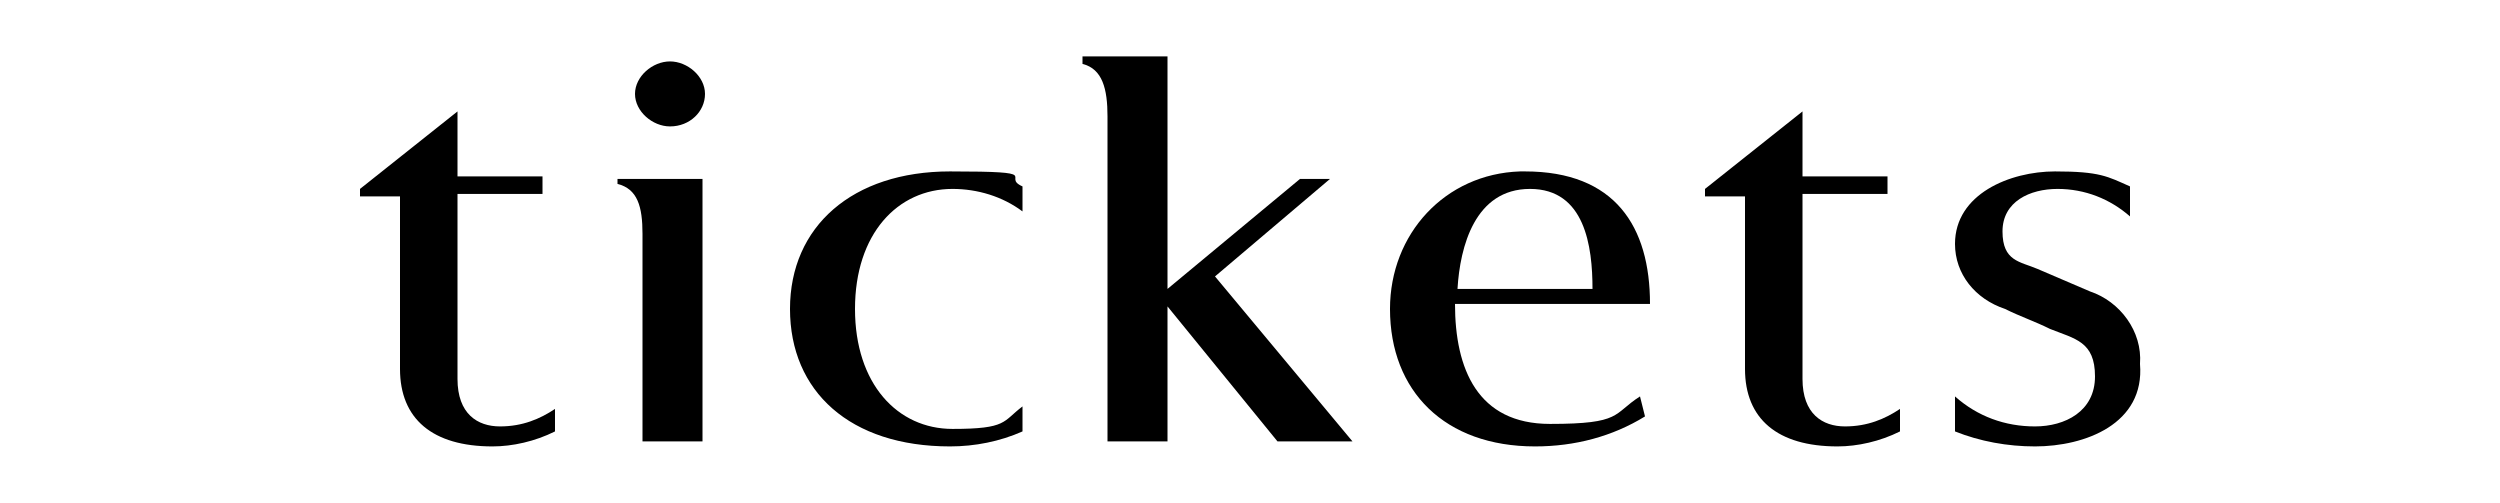
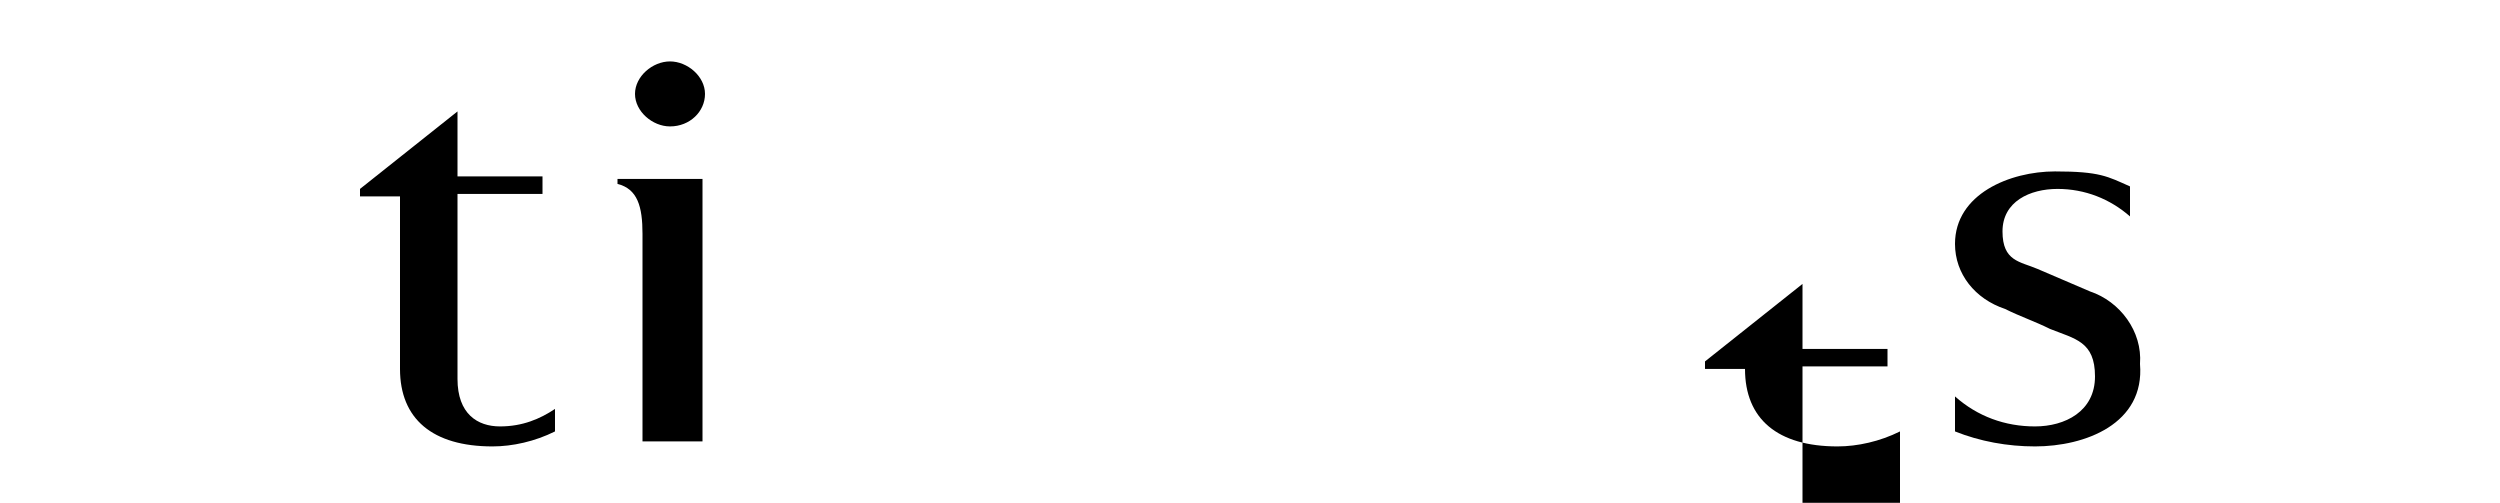
<svg xmlns="http://www.w3.org/2000/svg" id="_レイヤー_2" data-name=" レイヤー 2" width="35.3mm" height="7.1mm" version="1.1" viewBox="0 0 100 20">
  <defs>
    <style>
      .cls-1 {
        fill: #000;
        stroke-width: 0px;
      }
    </style>
  </defs>
  <g id="_レイヤー_2-2" data-name="レイヤー 2">
    <g id="ticket">
      <g id="ticket-2">
        <path class="cls-1" d="M22.2,17.2c-.8.4-1.7.6-2.5.6-2.4,0-3.7-1.1-3.7-3.1v-6.9h-1.6v-.3l3.9-3.1v2.6h3.4v.7h-3.4v7.4c0,1.4.8,1.9,1.7,1.9s1.6-.3,2.2-.7v.9Z" />
        <path class="cls-1" d="M28,17.6h-2.3v-8.3c0-1.1-.2-1.8-1-2v-.2h3.4v10.5ZM26.8,5c-.7,0-1.4-.6-1.4-1.3h0c0-.7.7-1.3,1.4-1.3h0c.7,0,1.4.6,1.4,1.3s-.6,1.3-1.4,1.3h0Z" />
-         <path class="cls-1" d="M40.9,17.2c-.9.4-1.9.6-2.9.6-4,0-6.4-2.2-6.4-5.5s2.5-5.5,6.4-5.5,2,.2,2.9.6v1c-.8-.6-1.8-.9-2.8-.9-2.2,0-3.9,1.8-3.9,4.8s1.7,4.8,3.9,4.8,2-.3,2.8-.9v1Z" />
-         <path class="cls-1" d="M54.1,17.6h-3l-4.4-5.4v5.4h-2.4V4.6c0-1.1-.2-1.9-1-2.1v-.3h3.4v9.3l5.3-4.4h1.2l-4.6,3.9,5.5,6.6Z" />
-         <path class="cls-1" d="M58.2,12.1c0,2.6.9,4.8,3.8,4.8s2.5-.4,3.6-1.1l.2.8c-1.3.8-2.8,1.2-4.4,1.2-3.6,0-5.8-2.2-5.8-5.5,0-3,2.2-5.4,5.2-5.5h.2c3.6,0,5,2.2,5,5.3h-7.8ZM63.7,11.5c0-1.7-.3-4-2.5-4s-2.8,2.3-2.9,4h5.4Z" />
-         <path class="cls-1" d="M76,17.2c-.8.4-1.7.6-2.5.6-2.4,0-3.7-1.1-3.7-3.1v-6.9h-1.6v-.3l3.9-3.1v2.6h3.4v.7h-3.4v7.4c0,1.4.8,1.9,1.7,1.9s1.6-.3,2.2-.7v.9Z" />
+         <path class="cls-1" d="M76,17.2c-.8.4-1.7.6-2.5.6-2.4,0-3.7-1.1-3.7-3.1h-1.6v-.3l3.9-3.1v2.6h3.4v.7h-3.4v7.4c0,1.4.8,1.9,1.7,1.9s1.6-.3,2.2-.7v.9Z" />
      </g>
    </g>
  </g>
  <path class="cls-1" d="M81.4,17.8c-1.1,0-2.2-.2-3.2-.6v-1.4c.9.8,2,1.2,3.2,1.2s2.4-.6,2.4-2-.8-1.5-1.8-1.9c-.6-.3-1.2-.5-1.8-.8-1.2-.4-2-1.4-2-2.6h0c0-2,2.2-2.9,4-2.9s2.1.2,3,.6v1.2c-.8-.7-1.8-1.1-2.9-1.1s-2.2.5-2.2,1.7.7,1.2,1.4,1.5c.7.3,1.4.6,2.1.9,1.2.4,2.1,1.6,2,2.9.2,2.4-2.2,3.3-4.2,3.3Z" />
</svg>